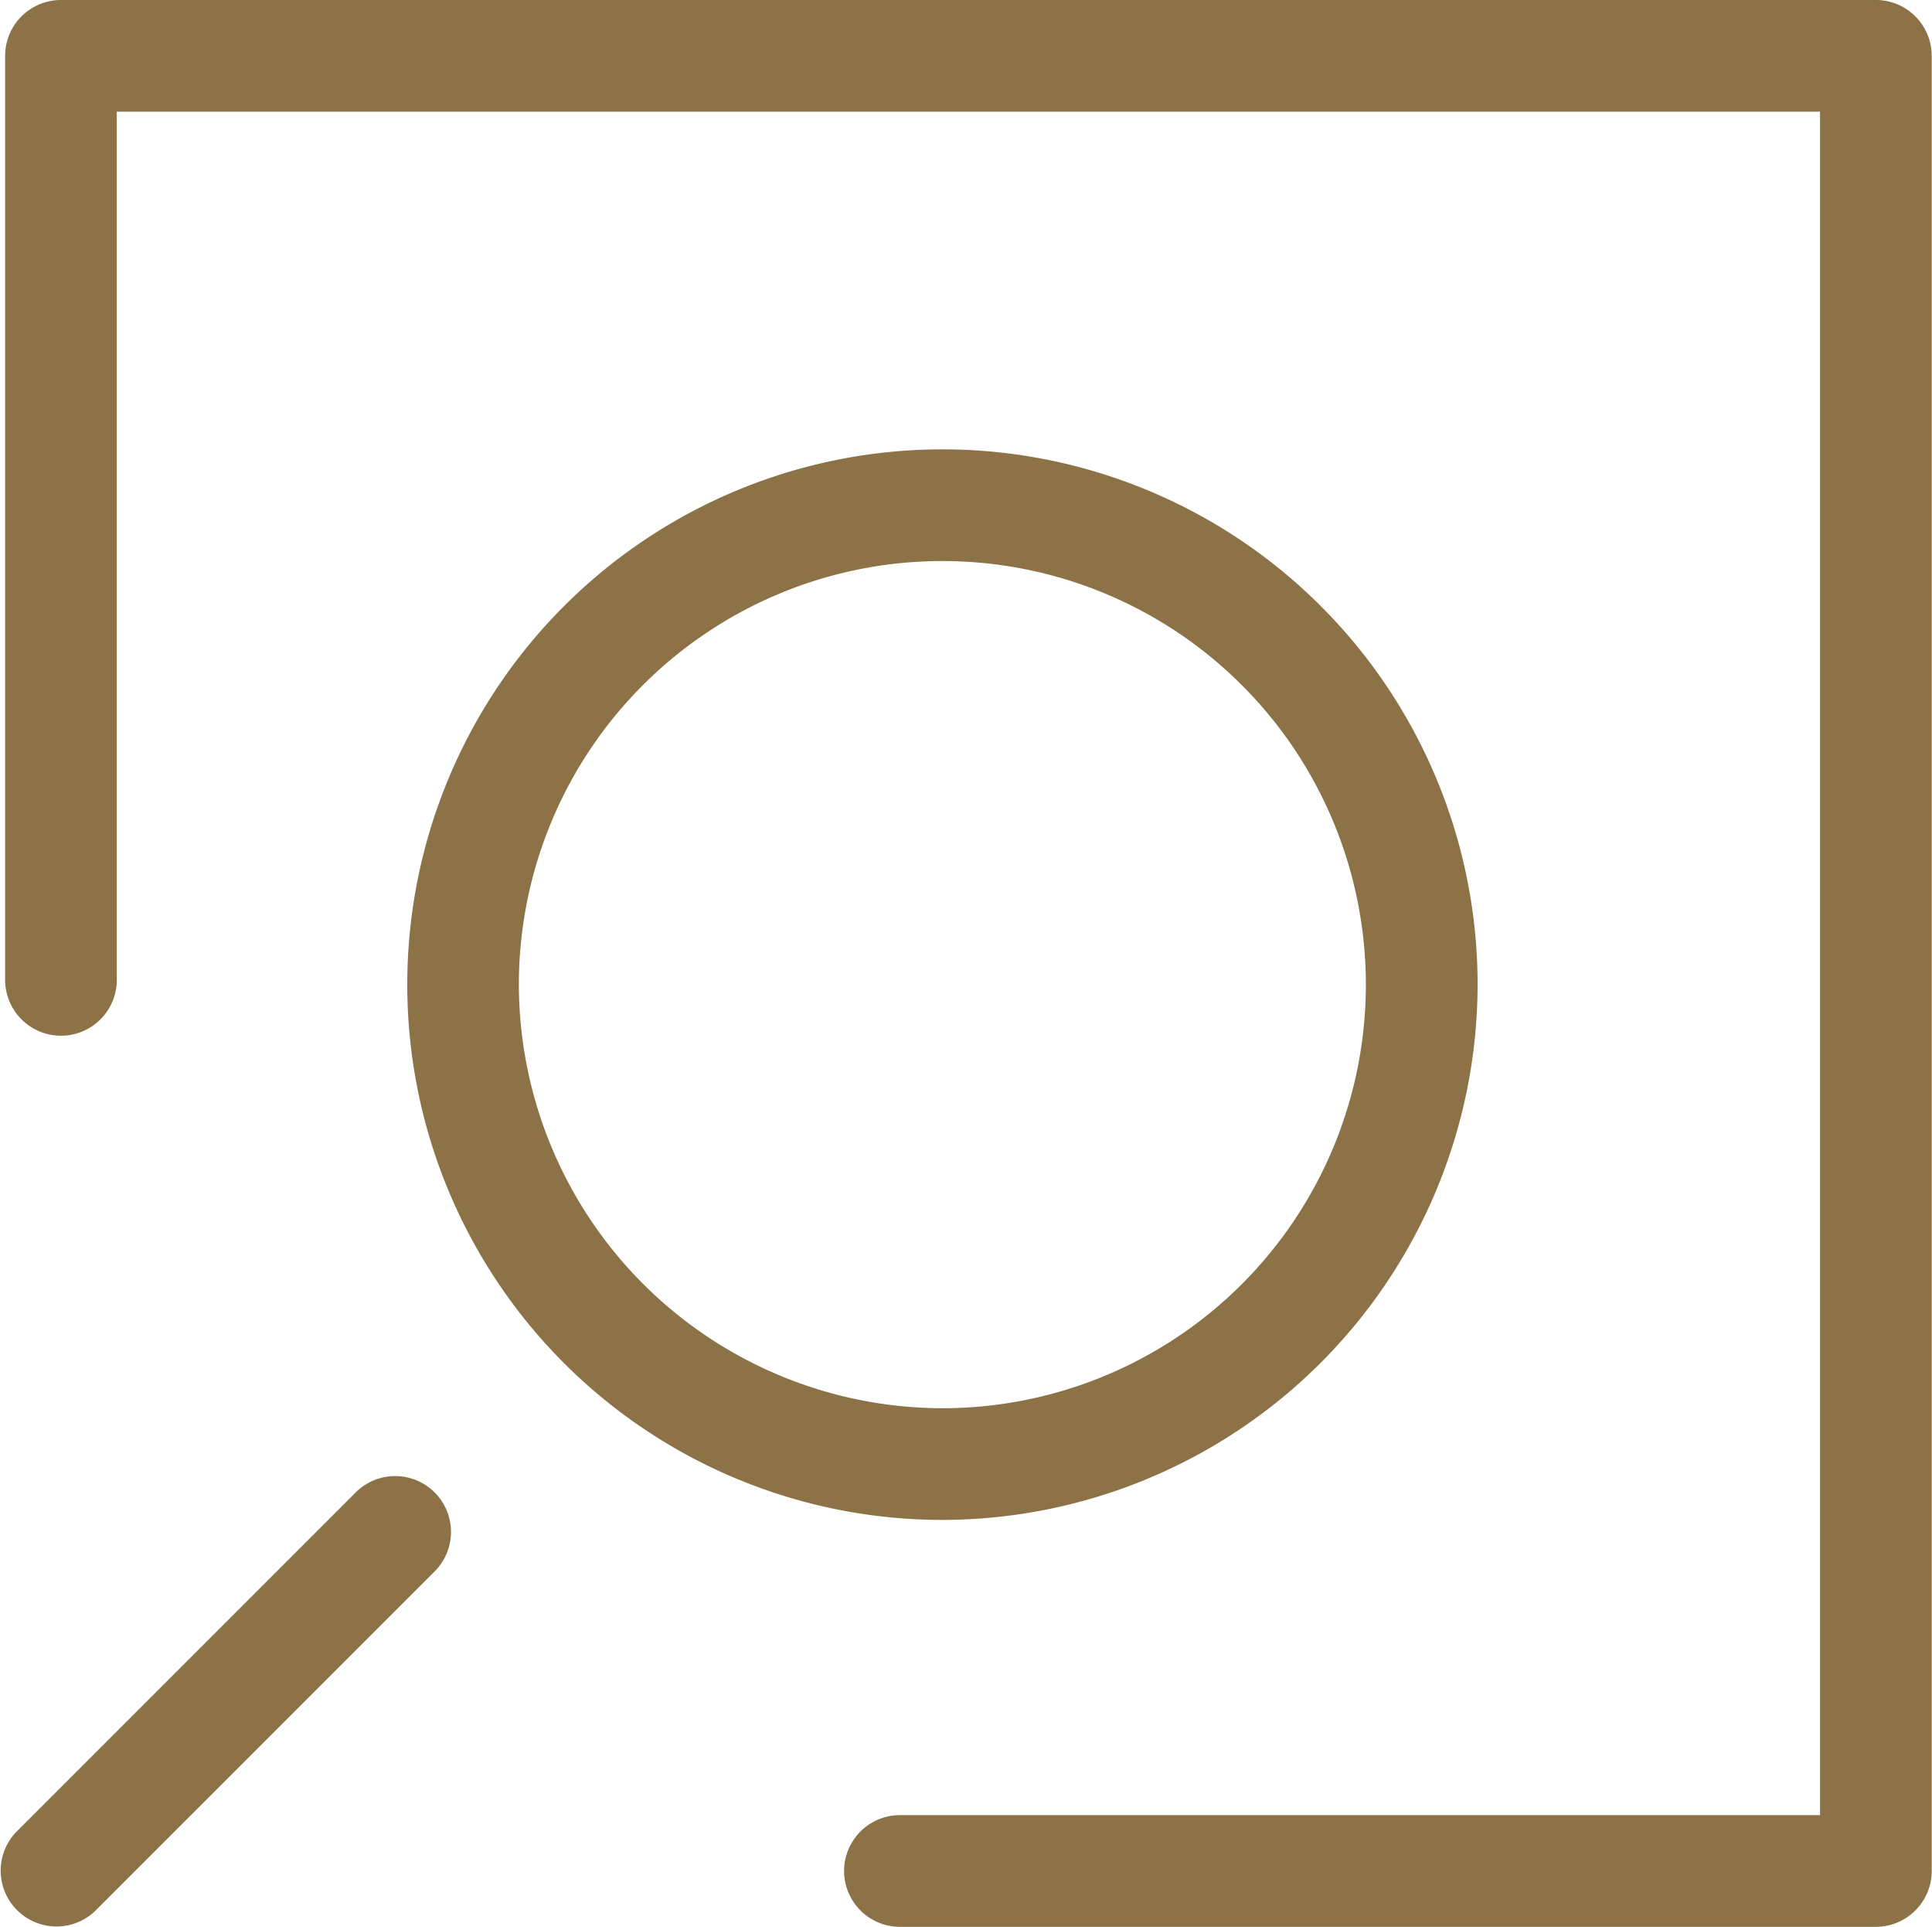
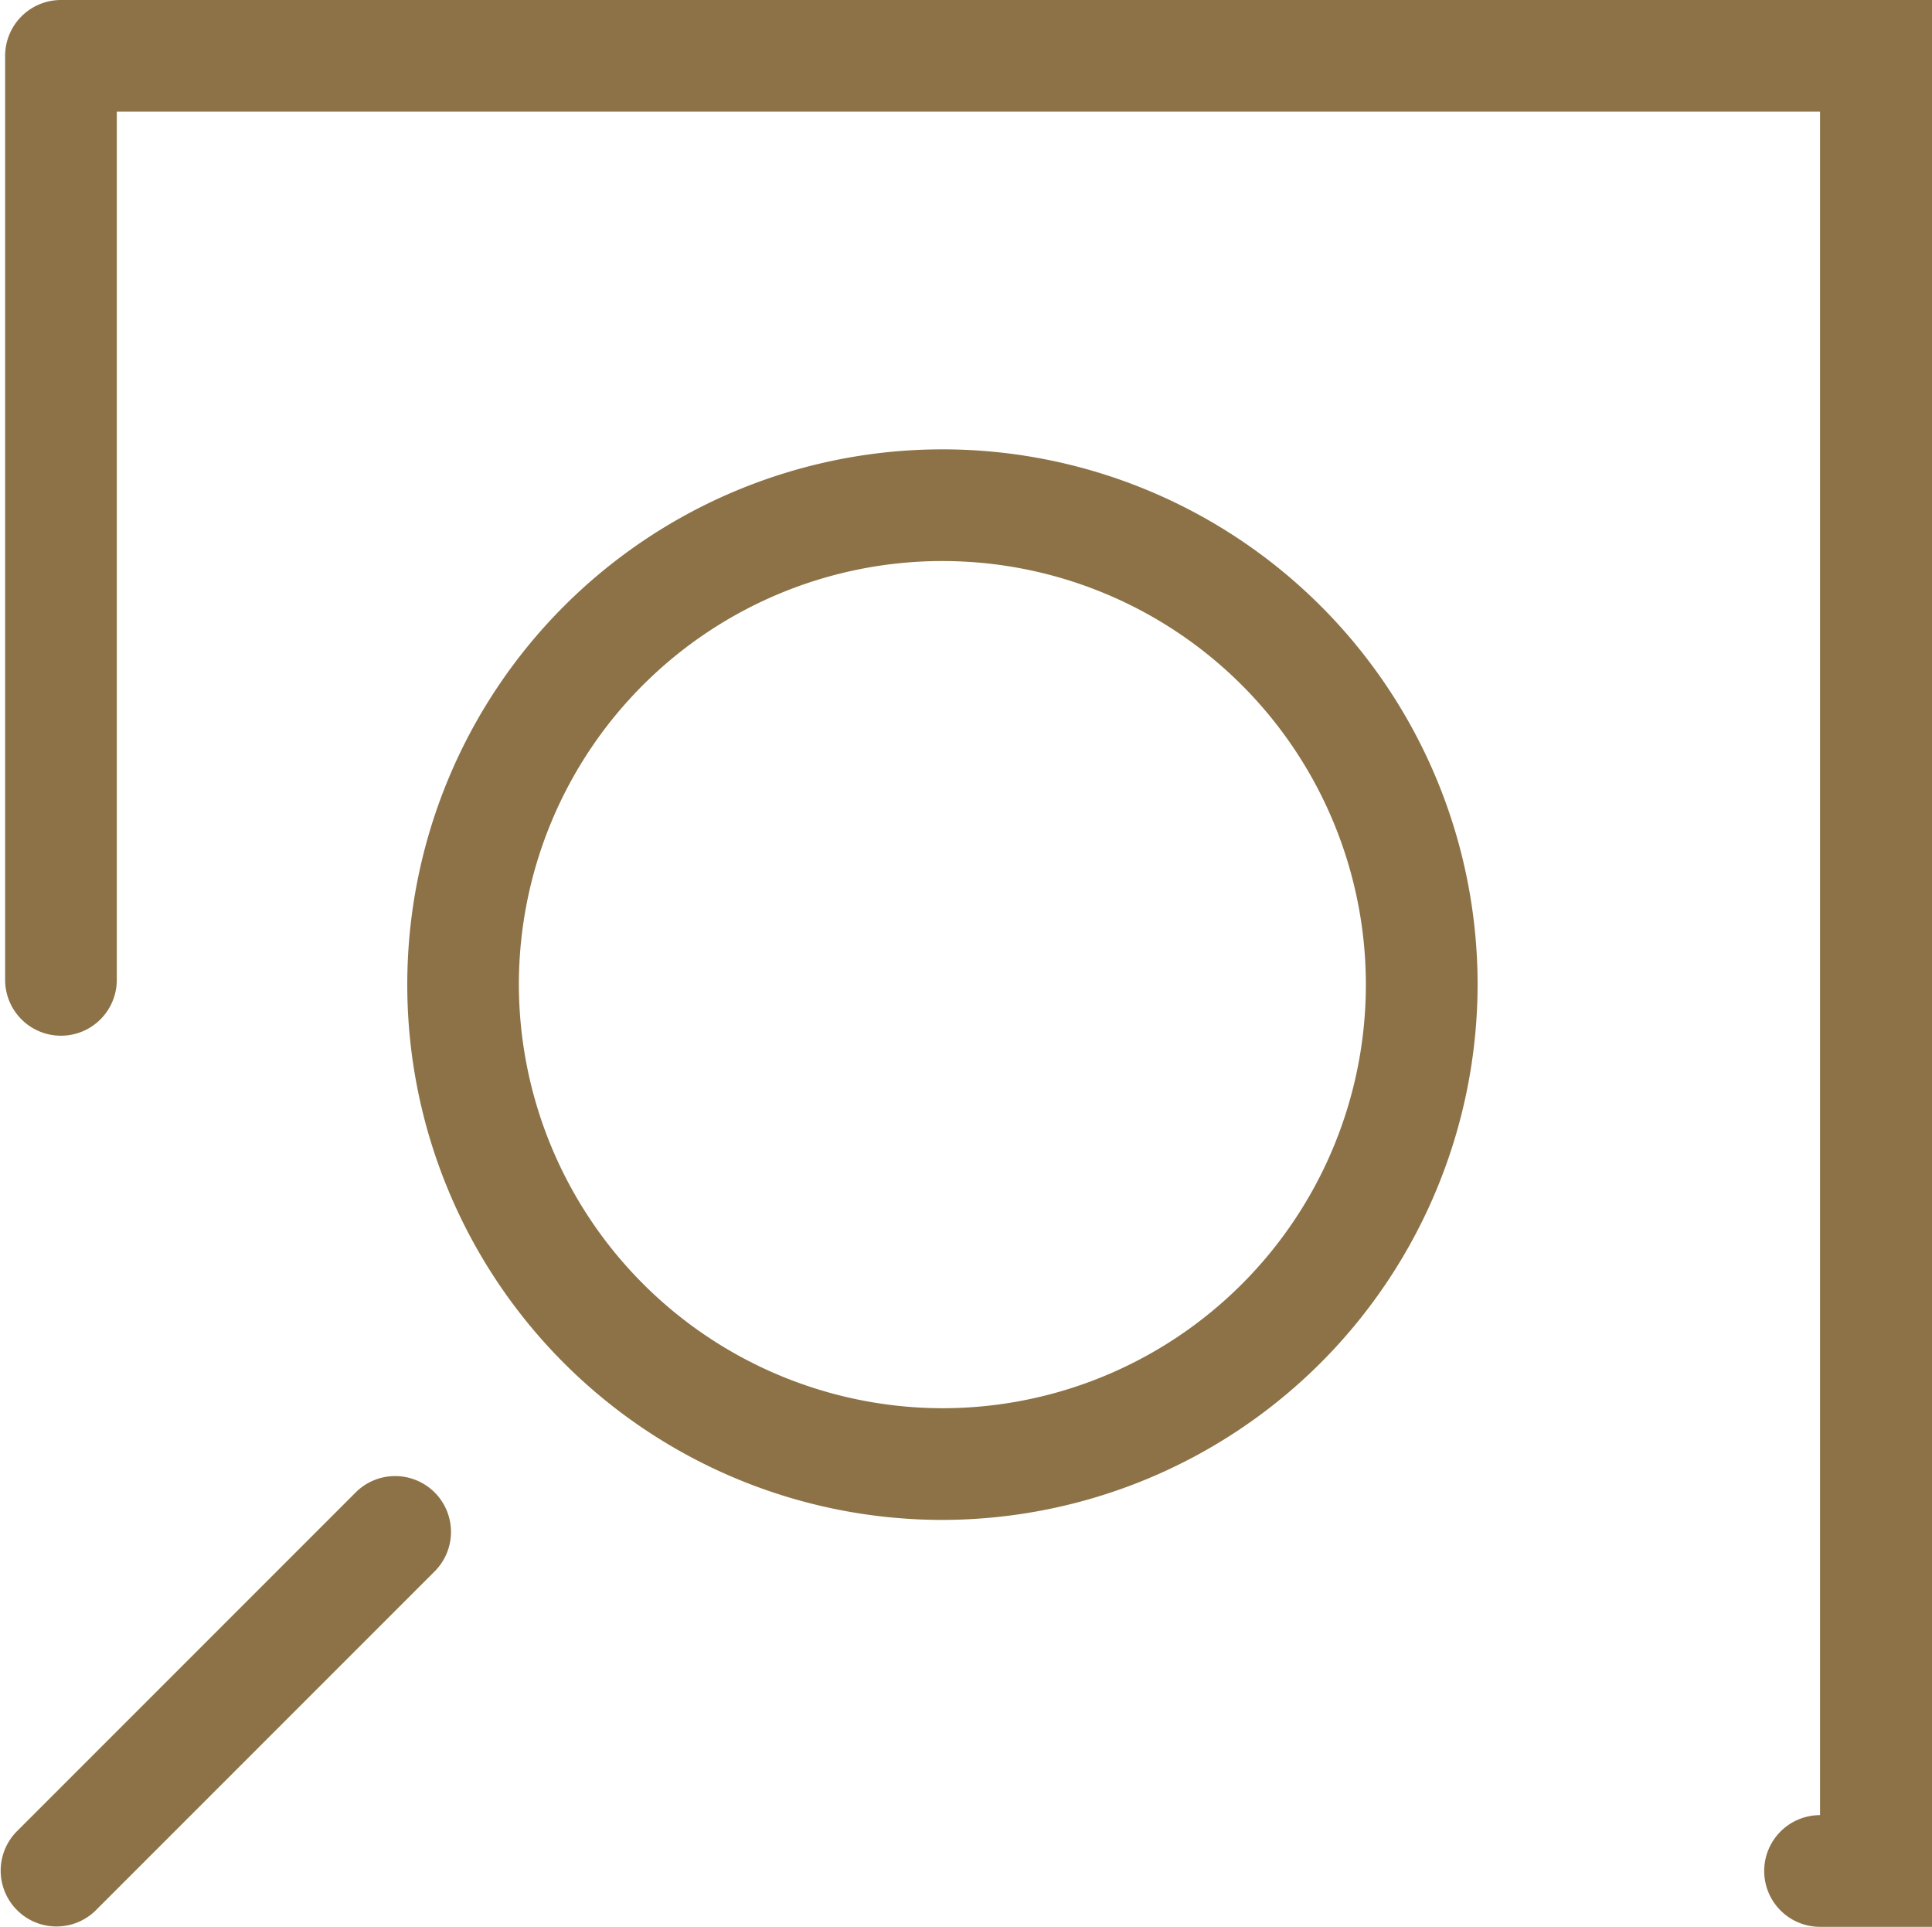
<svg xmlns="http://www.w3.org/2000/svg" id="sale_tag_btn" width="25.953" height="25.882" viewBox="0 0 25.953 25.882">
-   <path id="路径_518" data-name="路径 518" d="M315.42,723.775l-4.549,4.549a.75.75,0,0,0,1.06,1.061l4.549-4.549a.75.75,0,1,0-1.06-1.061Zm20.434-20.053H311.47a.75.75,0,0,0-.75.75v12.41a.75.75,0,0,0,1.5,0v-11.66H335.1V728.1h-12.36a.75.75,0,0,0,0,1.5h13.11a.75.75,0,0,0,.75-.75V704.472A.75.75,0,0,0,335.854,703.722ZM330.5,716.945a7.189,7.189,0,1,0-7.19,7.19A7.2,7.2,0,0,0,330.5,716.945Zm-12.879,0a5.689,5.689,0,1,1,5.689,5.69A5.7,5.7,0,0,1,317.621,716.945Z" transform="translate(-310.651 -703.722)" fill="#8c7246" />
+   <path id="路径_518" data-name="路径 518" d="M315.42,723.775l-4.549,4.549a.75.75,0,0,0,1.06,1.061l4.549-4.549a.75.75,0,1,0-1.06-1.061Zm20.434-20.053H311.47a.75.75,0,0,0-.75.75v12.41a.75.75,0,0,0,1.5,0v-11.66H335.1V728.1a.75.75,0,0,0,0,1.5h13.11a.75.75,0,0,0,.75-.75V704.472A.75.75,0,0,0,335.854,703.722ZM330.5,716.945a7.189,7.189,0,1,0-7.19,7.19A7.2,7.2,0,0,0,330.5,716.945Zm-12.879,0a5.689,5.689,0,1,1,5.689,5.69A5.7,5.7,0,0,1,317.621,716.945Z" transform="translate(-310.651 -703.722)" fill="#8c7246" />
</svg>